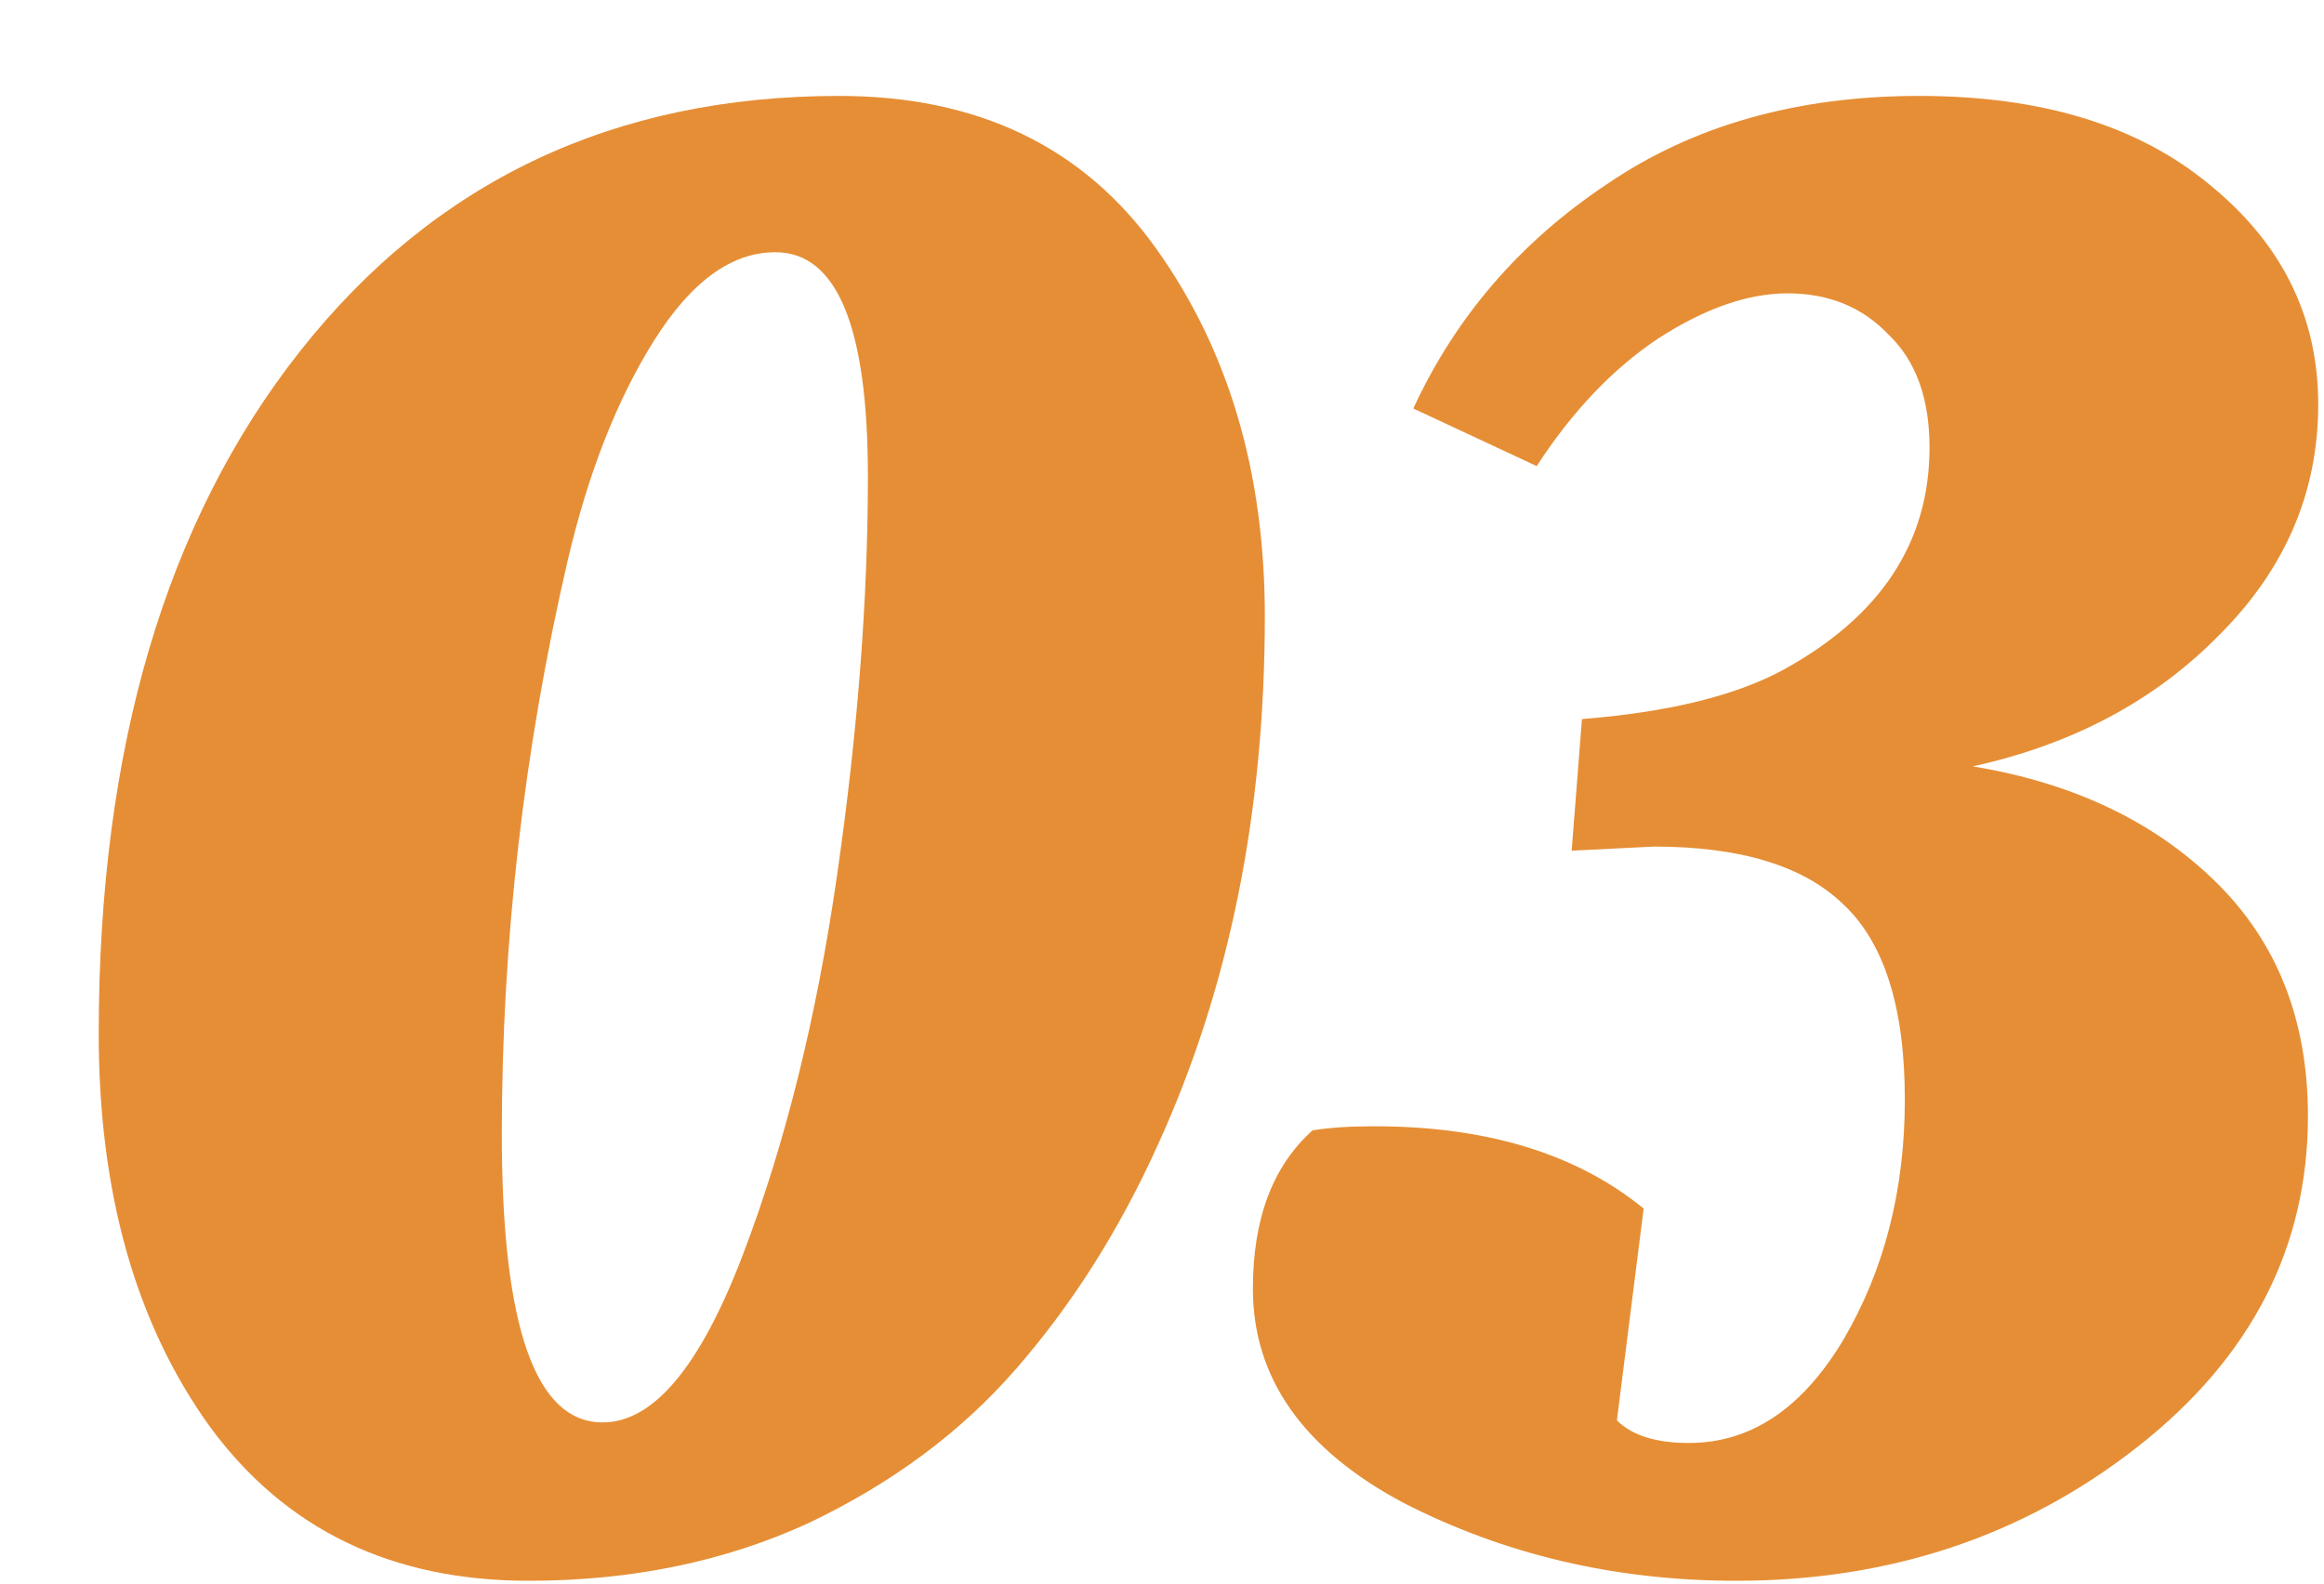
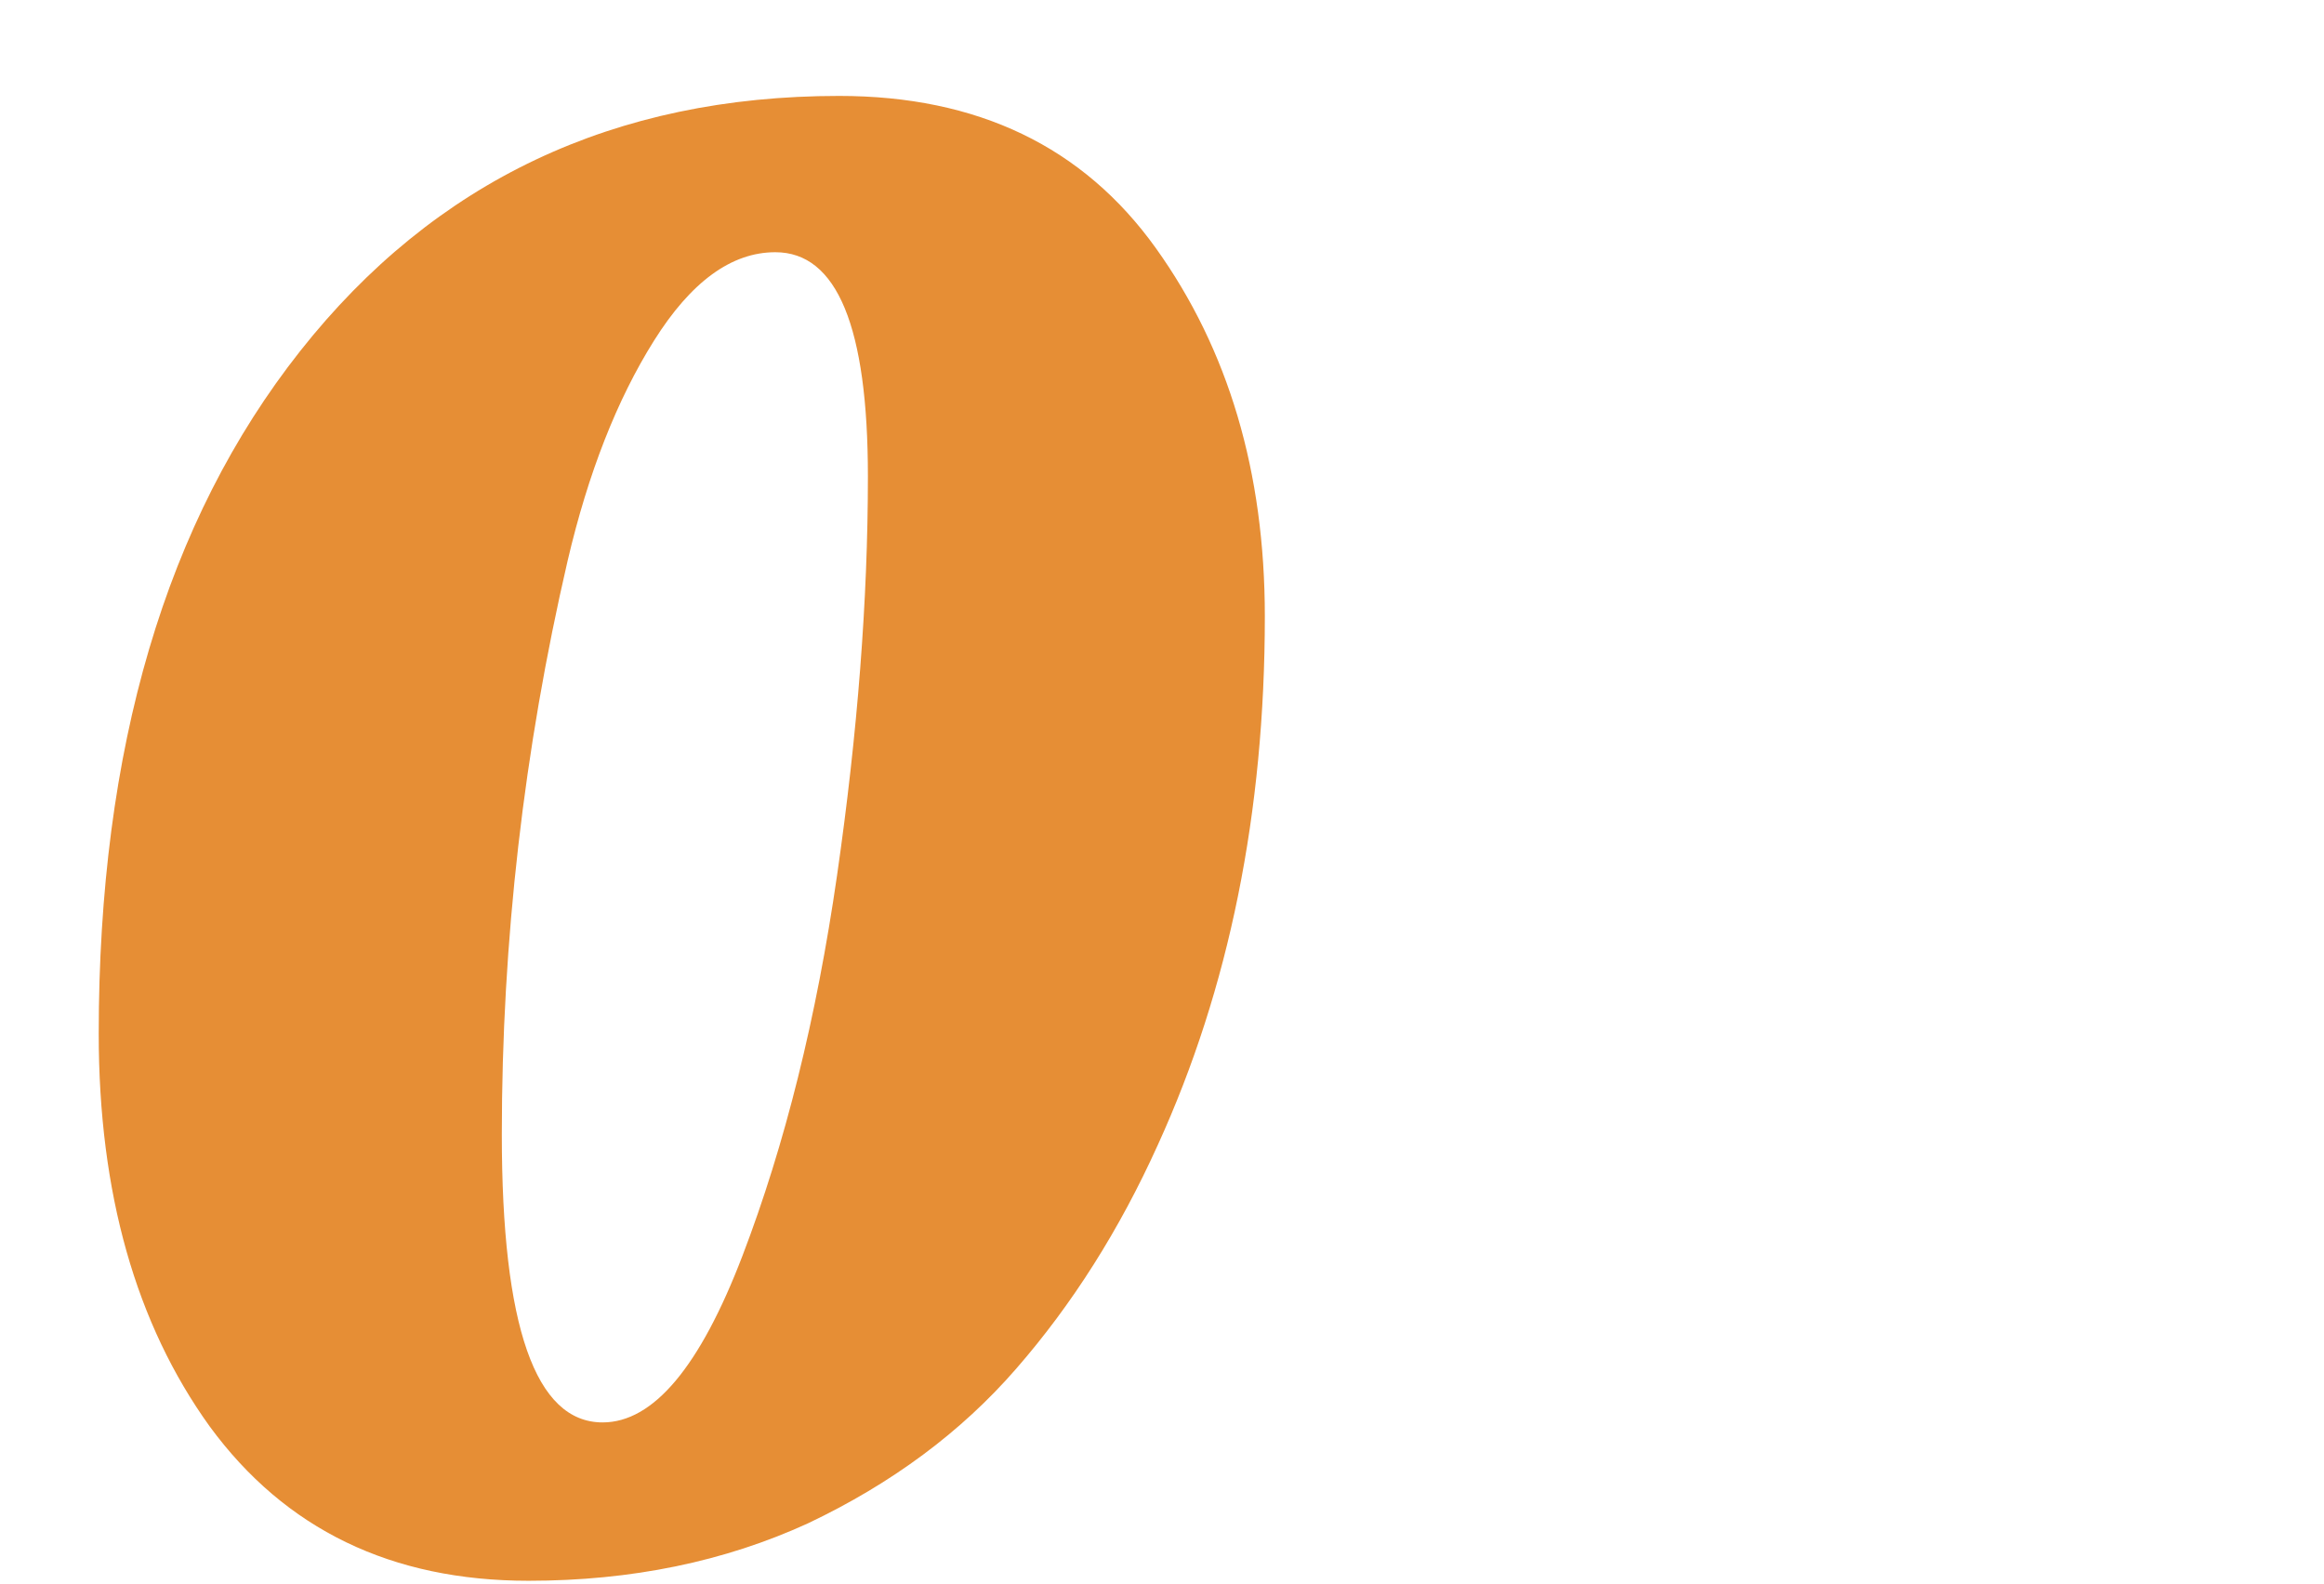
<svg xmlns="http://www.w3.org/2000/svg" width="113" height="77" viewBox="0 0 113 77" fill="none">
  <g filter="url(#filter0_d_122_2741)">
-     <path d="M74.119 4.964C78.319 2.097 83.385 0.664 89.319 0.664C95.252 0.664 99.952 2.097 103.419 4.964C106.952 7.831 108.719 11.397 108.719 15.664C108.719 19.931 107.119 23.664 103.919 26.864C100.785 30.064 96.785 32.197 91.919 33.264C96.785 34.064 100.719 35.931 103.719 38.864C106.719 41.797 108.219 45.597 108.219 50.264C108.219 56.664 105.452 62.031 99.919 66.364C94.385 70.697 87.885 72.864 80.419 72.864C74.552 72.864 69.152 71.597 64.219 69.064C59.352 66.464 56.919 62.997 56.919 58.664C56.919 55.264 57.885 52.697 59.819 50.964C60.619 50.831 61.619 50.764 62.819 50.764C68.285 50.764 72.652 52.097 75.919 54.764L74.619 65.064C75.352 65.797 76.519 66.164 78.119 66.164C81.119 66.164 83.619 64.497 85.619 61.164C87.619 57.764 88.619 53.864 88.619 49.464C88.619 44.997 87.619 41.831 85.619 39.964C83.685 38.097 80.619 37.164 76.419 37.164L72.419 37.364L72.919 30.964C77.119 30.631 80.385 29.831 82.719 28.564C87.452 25.964 89.819 22.364 89.819 17.764C89.819 15.364 89.152 13.531 87.819 12.264C86.552 10.931 84.919 10.264 82.919 10.264C80.985 10.264 78.885 10.997 76.619 12.464C74.419 13.931 72.452 15.997 70.719 18.664L64.719 15.864C66.785 11.397 69.919 7.764 74.119 4.964Z" fill="#E68E35" />
-   </g>
+     </g>
  <g filter="url(#filter1_d_122_2741)">
    <path d="M57.5 25.964C57.5 35.497 55.767 44.064 52.3 51.664C50.433 55.797 48.133 59.431 45.4 62.564C42.733 65.631 39.367 68.131 35.3 70.064C31.233 71.931 26.7 72.864 21.7 72.864C15.033 72.864 9.867 70.364 6.2 65.364C2.6 60.364 0.8 53.997 0.8 46.264C0.8 32.397 4.067 21.331 10.6 13.064C17.133 4.797 25.867 0.664 36.8 0.664C43.533 0.664 48.667 3.131 52.2 8.064C55.733 12.997 57.5 18.964 57.5 25.964ZM25.3 65.164C27.767 65.164 30.033 62.464 32.1 57.064C34.167 51.664 35.7 45.497 36.7 38.564C37.7 31.631 38.2 25.164 38.2 19.164C38.2 11.897 36.7 8.264 33.7 8.264C31.567 8.264 29.6 9.697 27.8 12.564C26 15.431 24.6 18.997 23.6 23.264C21.467 32.464 20.4 41.764 20.4 51.164C20.4 60.497 22.033 65.164 25.3 65.164Z" fill="#E68E35" />
  </g>
  <defs>
    <filter id="filter0_d_122_2741" x="56.919" y="0.664" width="55.8" height="76.2" filterUnits="userSpaceOnUse" color-interpolation-filters="sRGB">
      <feFlood flood-opacity="0" result="BackgroundImageFix" />
      <feColorMatrix in="SourceAlpha" type="matrix" values="0 0 0 0 0 0 0 0 0 0 0 0 0 0 0 0 0 0 127 0" result="hardAlpha" />
      <feOffset dx="4" dy="4" />
      <feComposite in2="hardAlpha" operator="out" />
      <feColorMatrix type="matrix" values="0 0 0 0 1 0 0 0 0 0.953 0 0 0 0 0.945 0 0 0 1 0" />
      <feBlend mode="normal" in2="BackgroundImageFix" result="effect1_dropShadow_122_2741" />
      <feBlend mode="normal" in="SourceGraphic" in2="effect1_dropShadow_122_2741" result="shape" />
    </filter>
    <filter id="filter1_d_122_2741" x="0.8" y="0.664" width="60.7" height="76.2" filterUnits="userSpaceOnUse" color-interpolation-filters="sRGB">
      <feFlood flood-opacity="0" result="BackgroundImageFix" />
      <feColorMatrix in="SourceAlpha" type="matrix" values="0 0 0 0 0 0 0 0 0 0 0 0 0 0 0 0 0 0 127 0" result="hardAlpha" />
      <feOffset dx="4" dy="4" />
      <feComposite in2="hardAlpha" operator="out" />
      <feColorMatrix type="matrix" values="0 0 0 0 1 0 0 0 0 0.953 0 0 0 0 0.945 0 0 0 1 0" />
      <feBlend mode="normal" in2="BackgroundImageFix" result="effect1_dropShadow_122_2741" />
      <feBlend mode="normal" in="SourceGraphic" in2="effect1_dropShadow_122_2741" result="shape" />
    </filter>
  </defs>
</svg>